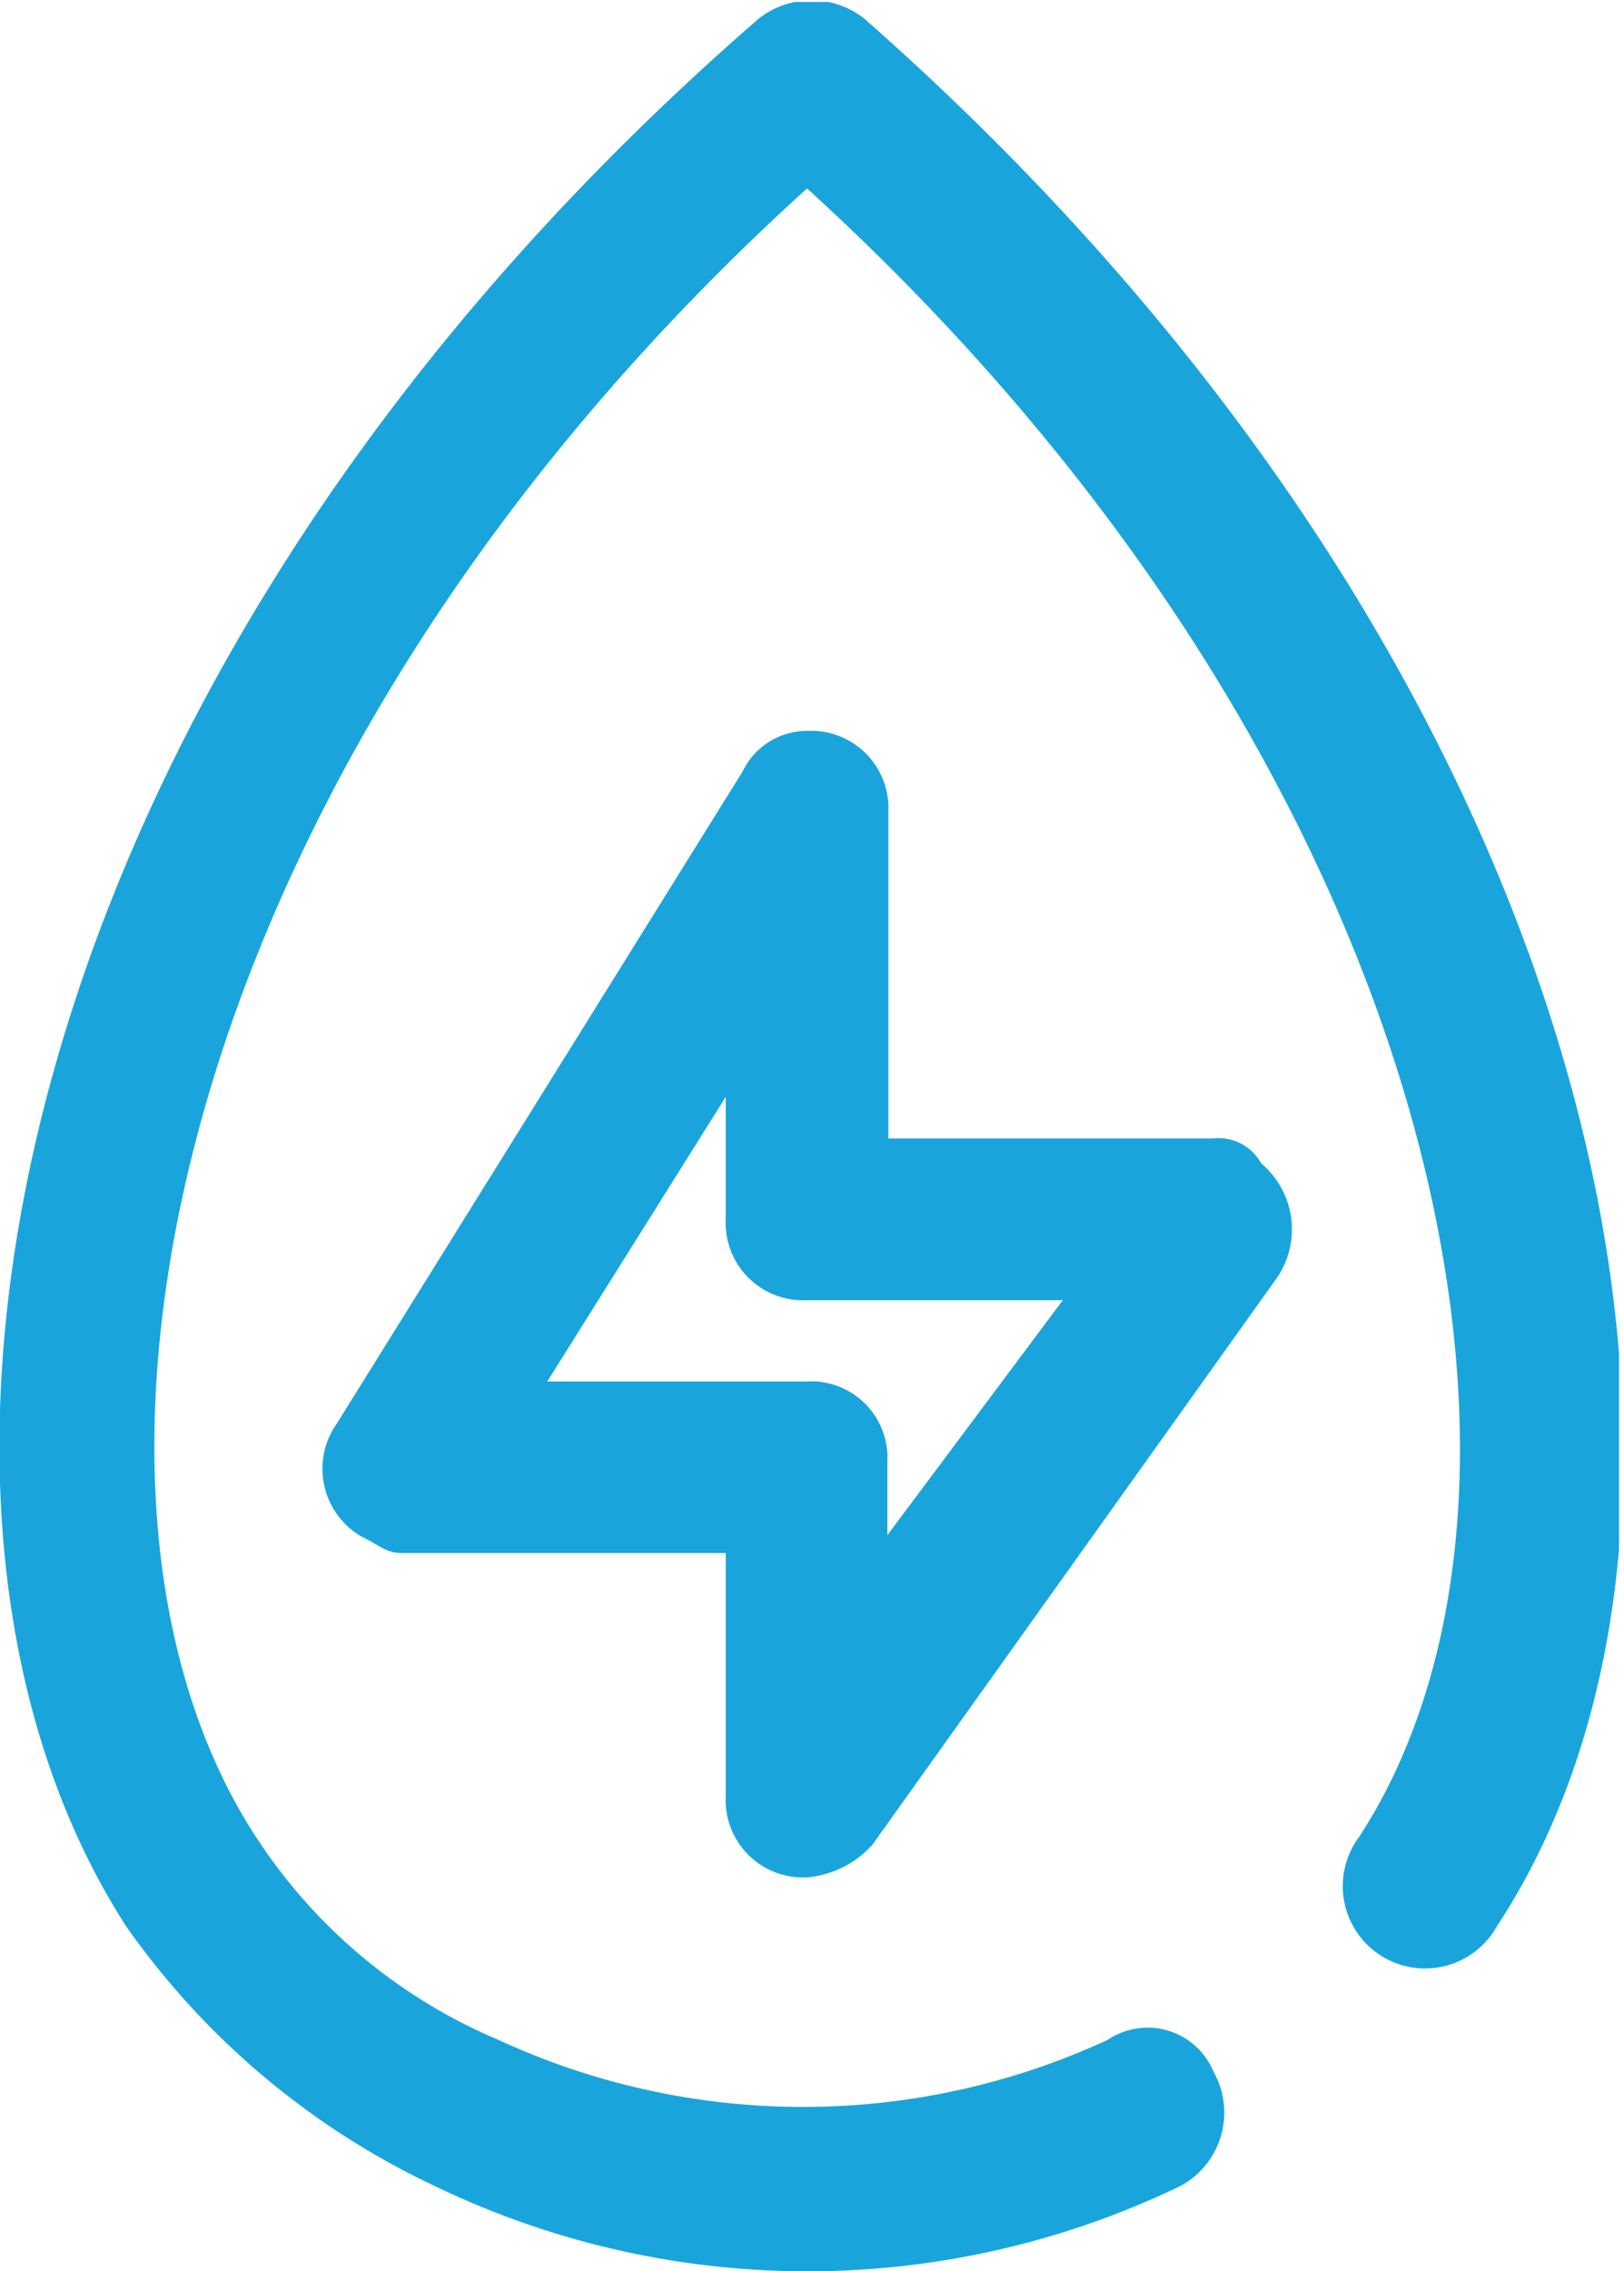
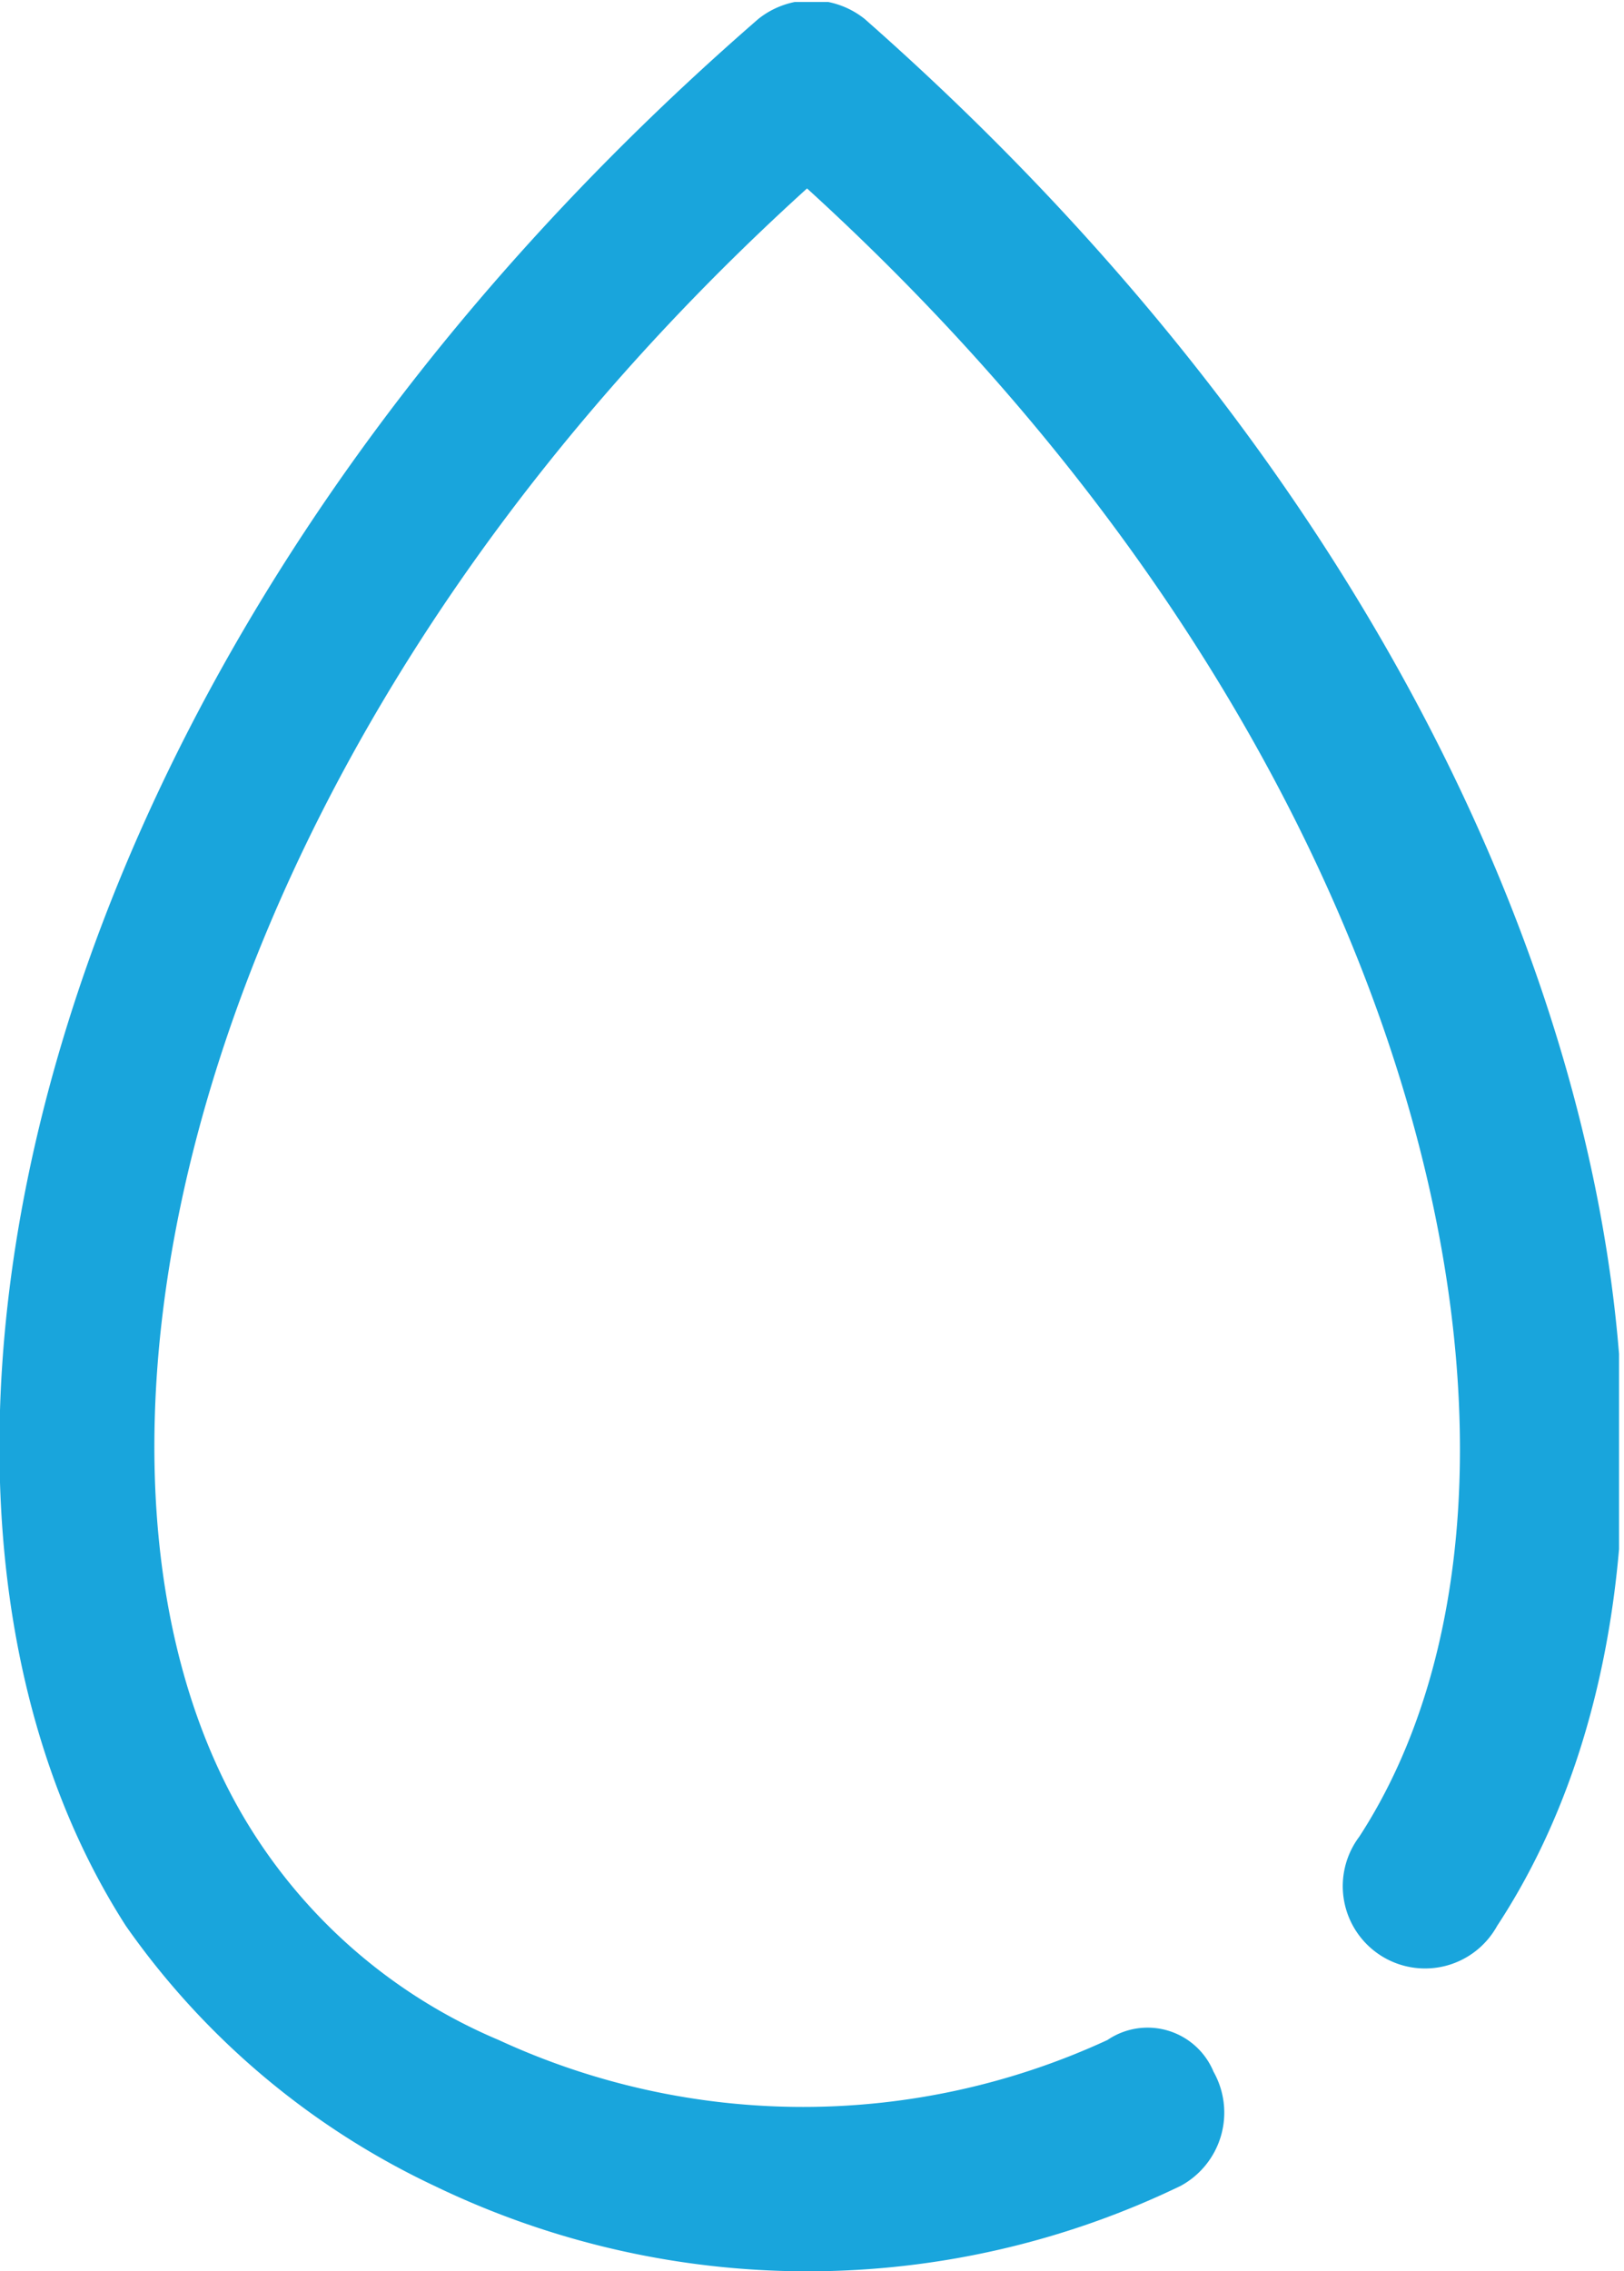
<svg xmlns="http://www.w3.org/2000/svg" id="Capa_1" data-name="Capa 1" viewBox="0 0 16.38 22.9">
  <defs>
    <style>.cls-1{fill:none;}.cls-2{clip-path:url(#clip-path);}.cls-3{fill:#19a5dc;}</style>
    <clipPath id="clip-path" transform="translate(-6.28 -2.81)">
      <rect class="cls-1" x="6.24" y="2.83" width="16.37" height="22.92" />
    </clipPath>
  </defs>
  <g id="Grupo_40" data-name="Grupo 40">
    <g class="cls-2">
      <g id="Grupo_5" data-name="Grupo 5">
        <path id="Trazado_171" data-name="Trazado 171" class="cls-3" d="M15,3a.86.86,0,0,0-1.07,0C6.4,9.54,4.76,17.89,7.55,22.23a7.92,7.92,0,0,0,3.11,2.62,8.65,8.65,0,0,0,7.53,0,.84.84,0,0,0,.33-1.15.72.72,0,0,0-1.07-.32,7.32,7.32,0,0,1-6.14,0,5.44,5.44,0,0,1-2.45-2.05C6.57,17.81,8,10.53,14.42,4.71c6.39,5.82,7.86,13.1,5.57,16.62a.83.83,0,1,0,1.39.9C24.16,18,22.53,9.63,15,3" transform="translate(-6.28 -2.81)" />
-         <path id="Trazado_172" data-name="Trazado 172" class="cls-3" d="M18.52,14.29H15.24V11a.78.78,0,0,0-.82-.82.72.72,0,0,0-.65.41L9.68,17.16a.79.79,0,0,0,.24,1.14c.17.08.25.17.41.17H13.6v2.45a.78.78,0,0,0,.82.82,1,1,0,0,0,.66-.33l4.09-5.73A.87.87,0,0,0,19,14.54a.49.49,0,0,0-.49-.25m-3.28,4v-.74a.77.77,0,0,0-.82-.81H11.8l1.8-2.87v1.23a.78.78,0,0,0,.82.82H17Z" transform="translate(-6.28 -2.81)" />
      </g>
    </g>
  </g>
</svg>